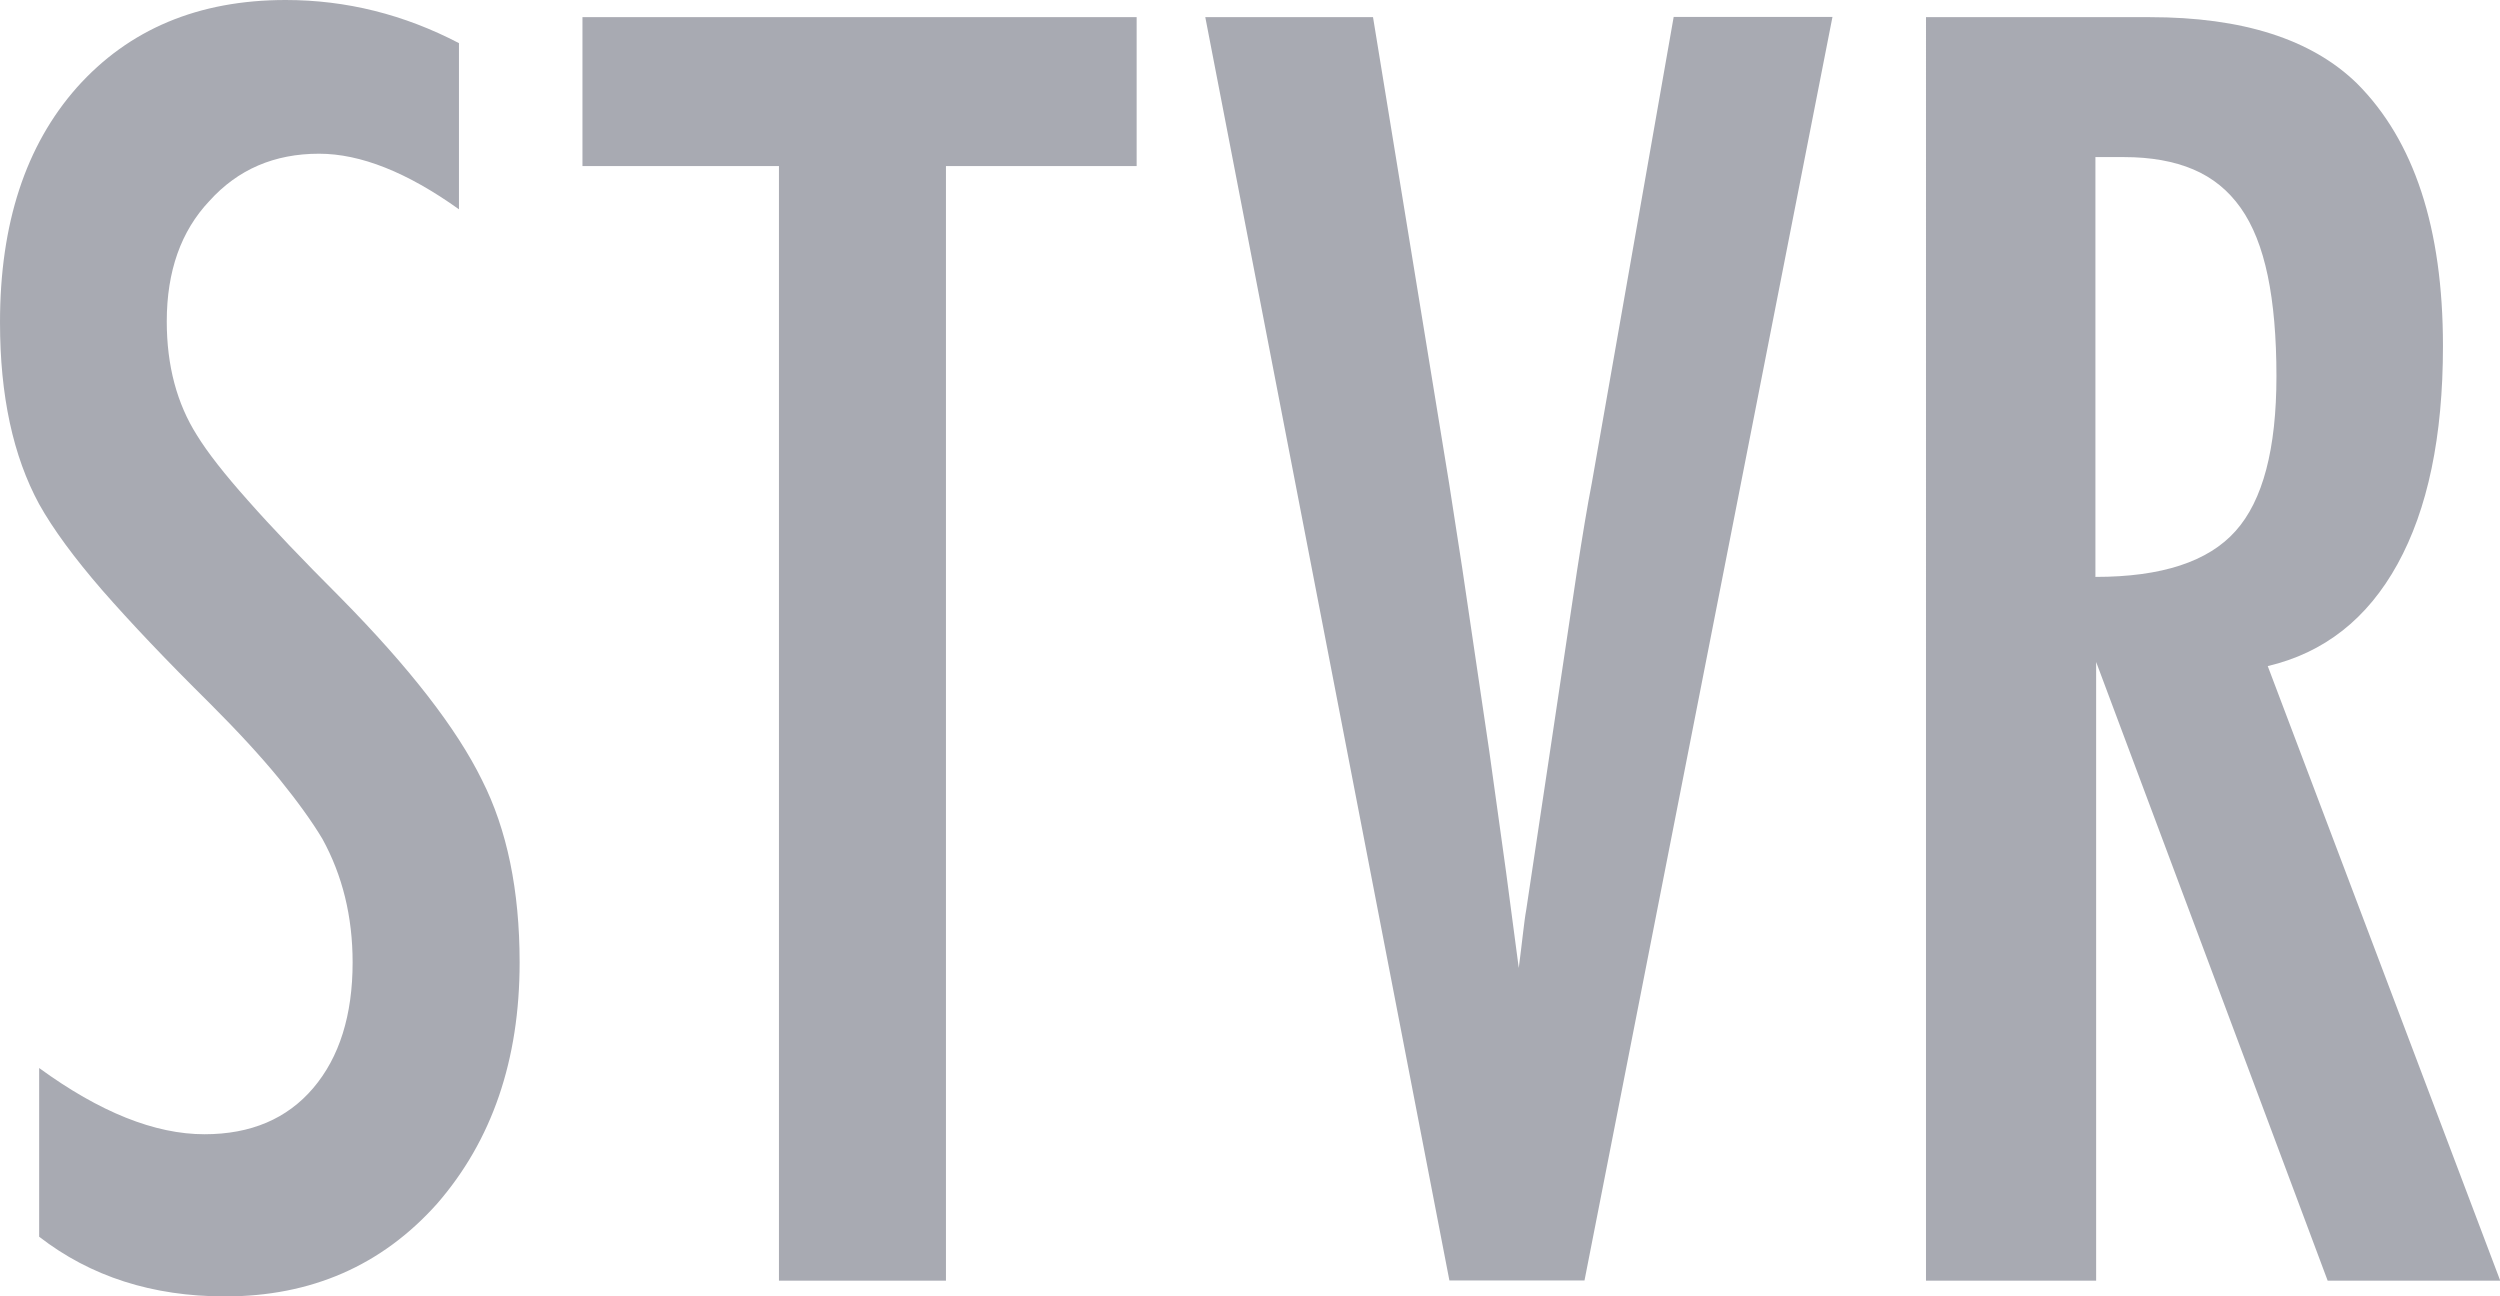
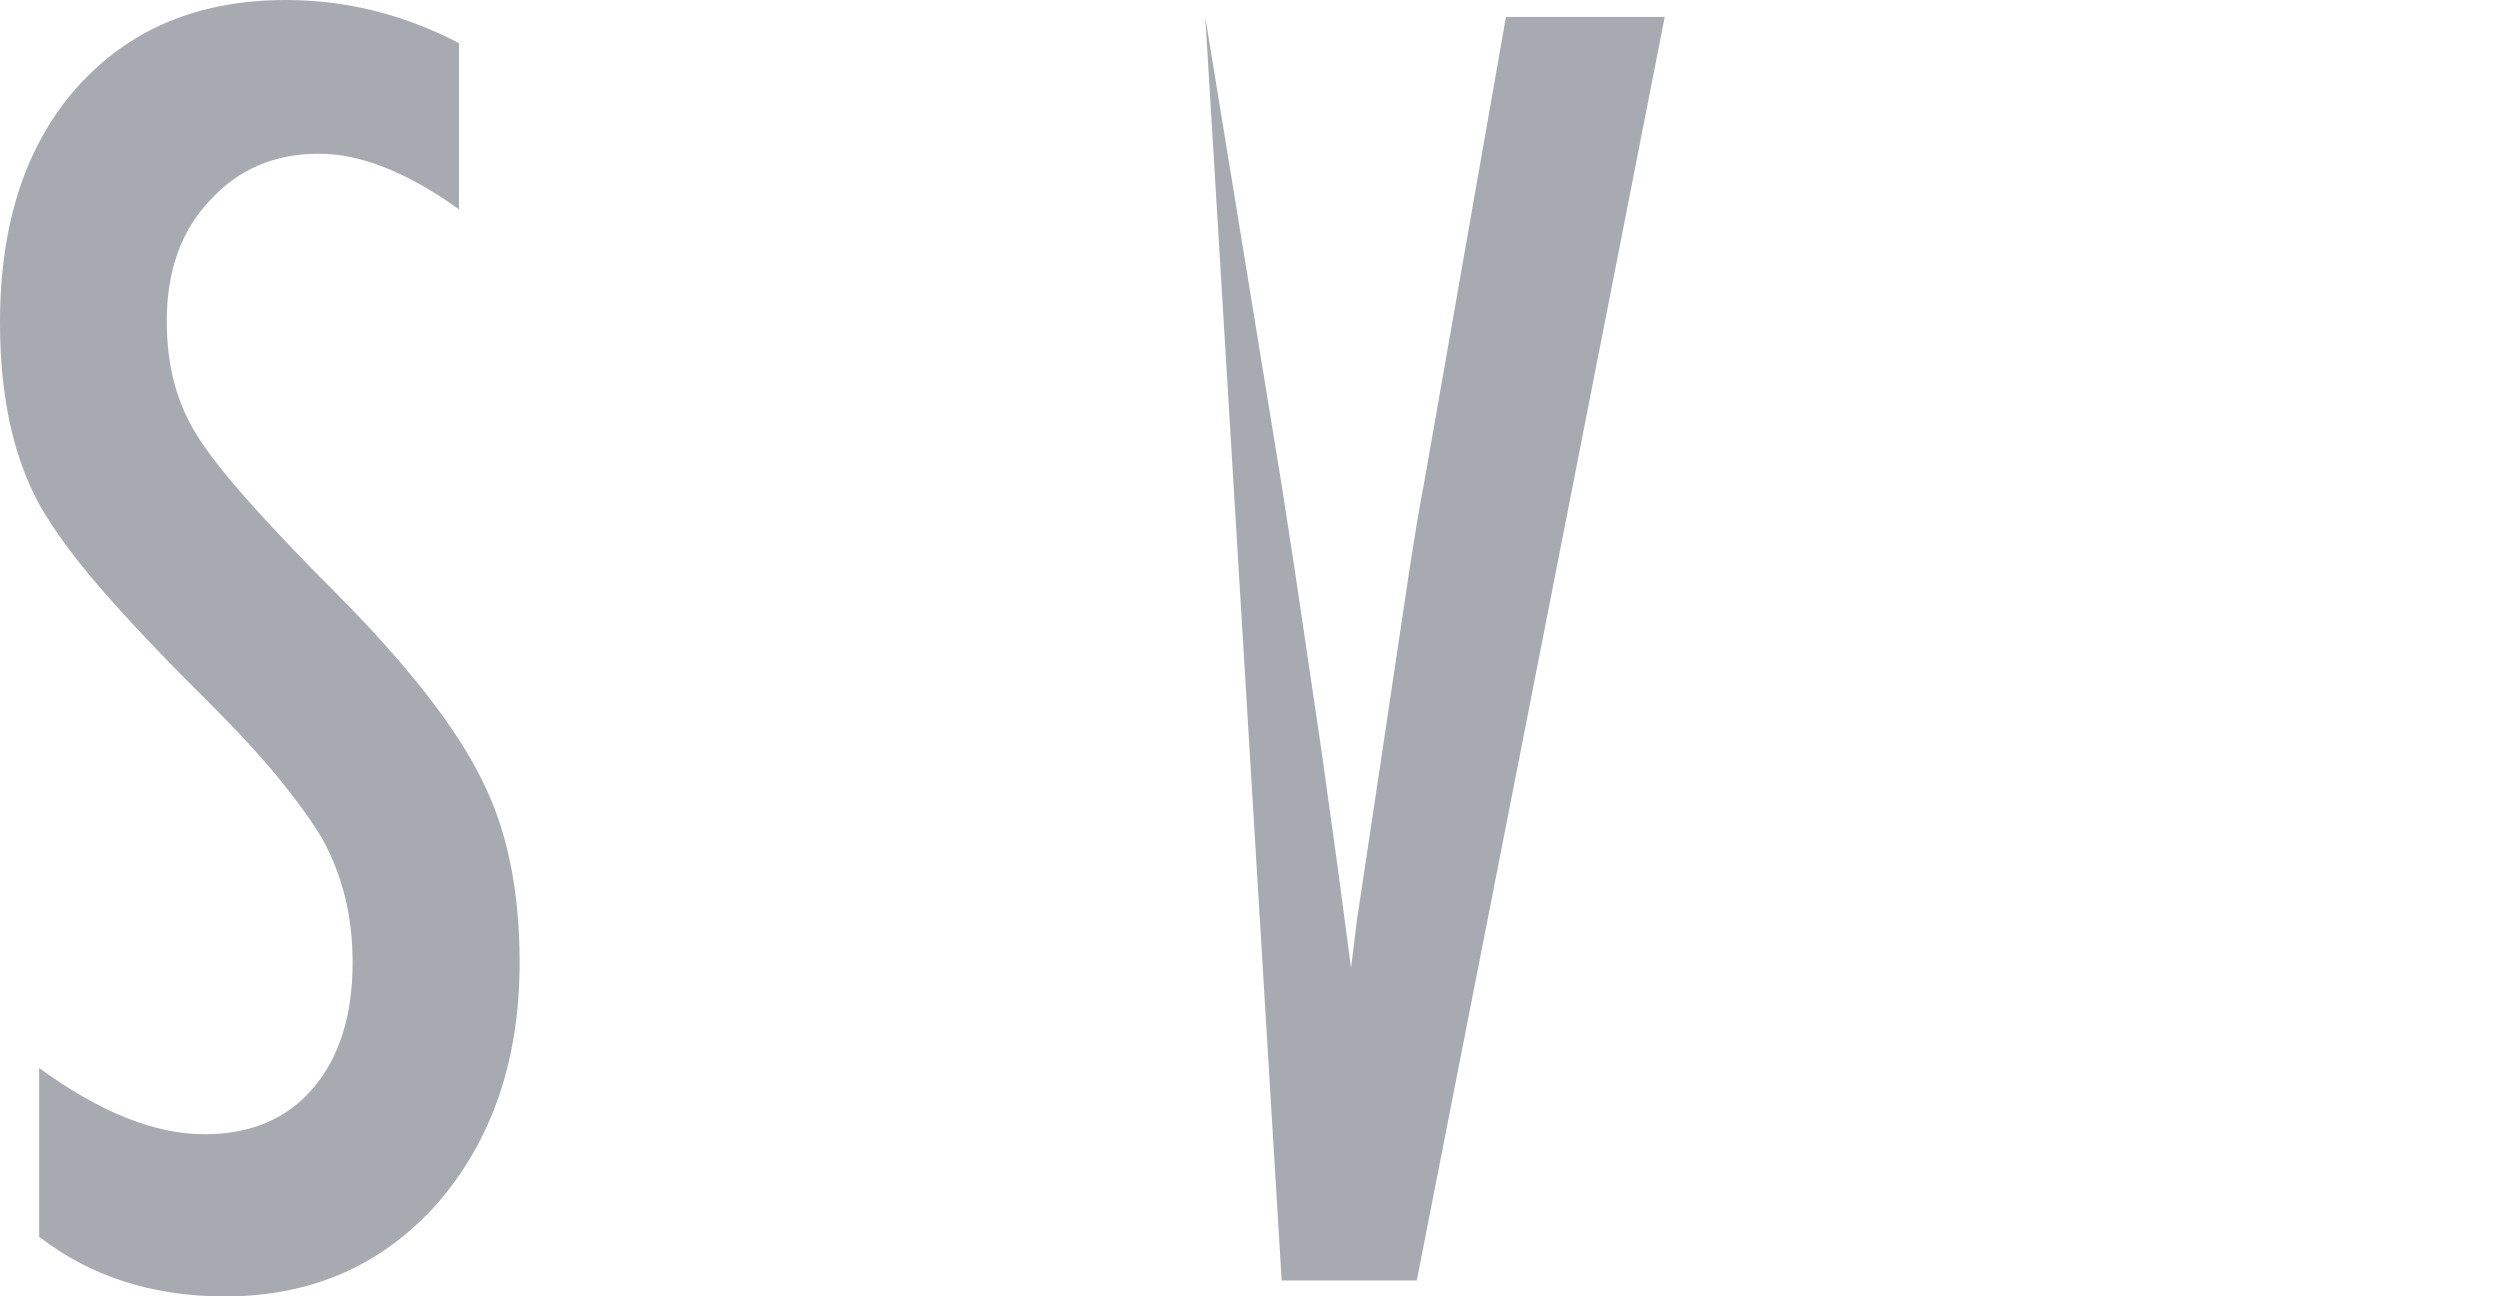
<svg xmlns="http://www.w3.org/2000/svg" id="Layer_2" data-name="Layer 2" viewBox="0 0 103.44 53.63">
  <defs>
    <style> .cls-1 { fill: #a8aab2; } </style>
  </defs>
  <g id="Layer_1-2" data-name="Layer 1">
    <g>
      <path class="cls-1" d="M18.99,1.79v6.87c-2.14-1.53-4.07-2.3-5.79-2.3-1.85,0-3.36.65-4.54,1.96-1.17,1.24-1.76,2.9-1.76,4.98,0,1.83.42,3.4,1.25,4.71.43.7,1.13,1.6,2.12,2.71.98,1.11,2.25,2.44,3.81,4,2.87,2.91,4.82,5.43,5.86,7.55,1.04,2.05,1.56,4.57,1.56,7.55,0,4.04-1.14,7.37-3.42,9.99-2.28,2.55-5.2,3.83-8.77,3.83-3,0-5.56-.82-7.69-2.47v-6.98c2.51,1.83,4.79,2.74,6.84,2.74,1.92,0,3.42-.64,4.5-1.91s1.63-3.01,1.63-5.2c0-1.9-.42-3.6-1.25-5.11-.43-.72-1.03-1.55-1.79-2.49-.77-.94-1.73-1.98-2.88-3.13-1.78-1.76-3.26-3.32-4.44-4.67-1.17-1.35-2.04-2.54-2.61-3.56-1.08-1.99-1.62-4.49-1.62-7.52C0,9.25,1.06,6.02,3.18,3.62,5.33,1.21,8.21,0,11.82,0c2.51,0,4.9.6,7.18,1.79Z" />
-       <path class="cls-1" d="M24.11.71h22.92v6.16h-7.89v46.12h-6.91V6.87h-8.13V.71Z" />
-       <path class="cls-1" d="M49.87.71h6.94l3.15,19.3.54,3.49,1.12,7.58c.18,1.29.34,2.46.49,3.52.15,1.06.28,2.02.39,2.88l.34,2.57c.07-.52.12-.98.17-1.39s.09-.75.14-1.02l.91-6.06,1.19-7.96c.11-.72.22-1.39.32-2,.1-.61.2-1.15.29-1.62l3.39-19.3h6.57l-10.26,52.28h-5.59L49.87.71Z" />
-       <path class="cls-1" d="M79.67.71h9.28c3.84,0,6.69.91,8.57,2.74,2.37,2.37,3.56,5.99,3.56,10.87,0,3.75-.63,6.75-1.88,9.02-1.25,2.27-3.04,3.67-5.37,4.22l9.62,25.43h-7.14l-9.58-25.6v25.6h-7.04V.71ZM86.71,23.87c2.73,0,4.66-.63,5.79-1.9,1.13-1.26,1.69-3.4,1.69-6.4,0-1.62-.12-3.01-.36-4.16-.24-1.15-.61-2.09-1.12-2.81-.51-.72-1.16-1.25-1.96-1.59-.8-.34-1.76-.51-2.86-.51h-1.19v17.37Z" />
+       <path class="cls-1" d="M49.87.71l3.15,19.3.54,3.49,1.12,7.58c.18,1.29.34,2.46.49,3.52.15,1.06.28,2.02.39,2.88l.34,2.57c.07-.52.12-.98.17-1.39s.09-.75.14-1.02l.91-6.06,1.19-7.96c.11-.72.22-1.39.32-2,.1-.61.2-1.15.29-1.62l3.39-19.3h6.57l-10.26,52.28h-5.59L49.87.71Z" />
    </g>
  </g>
</svg>